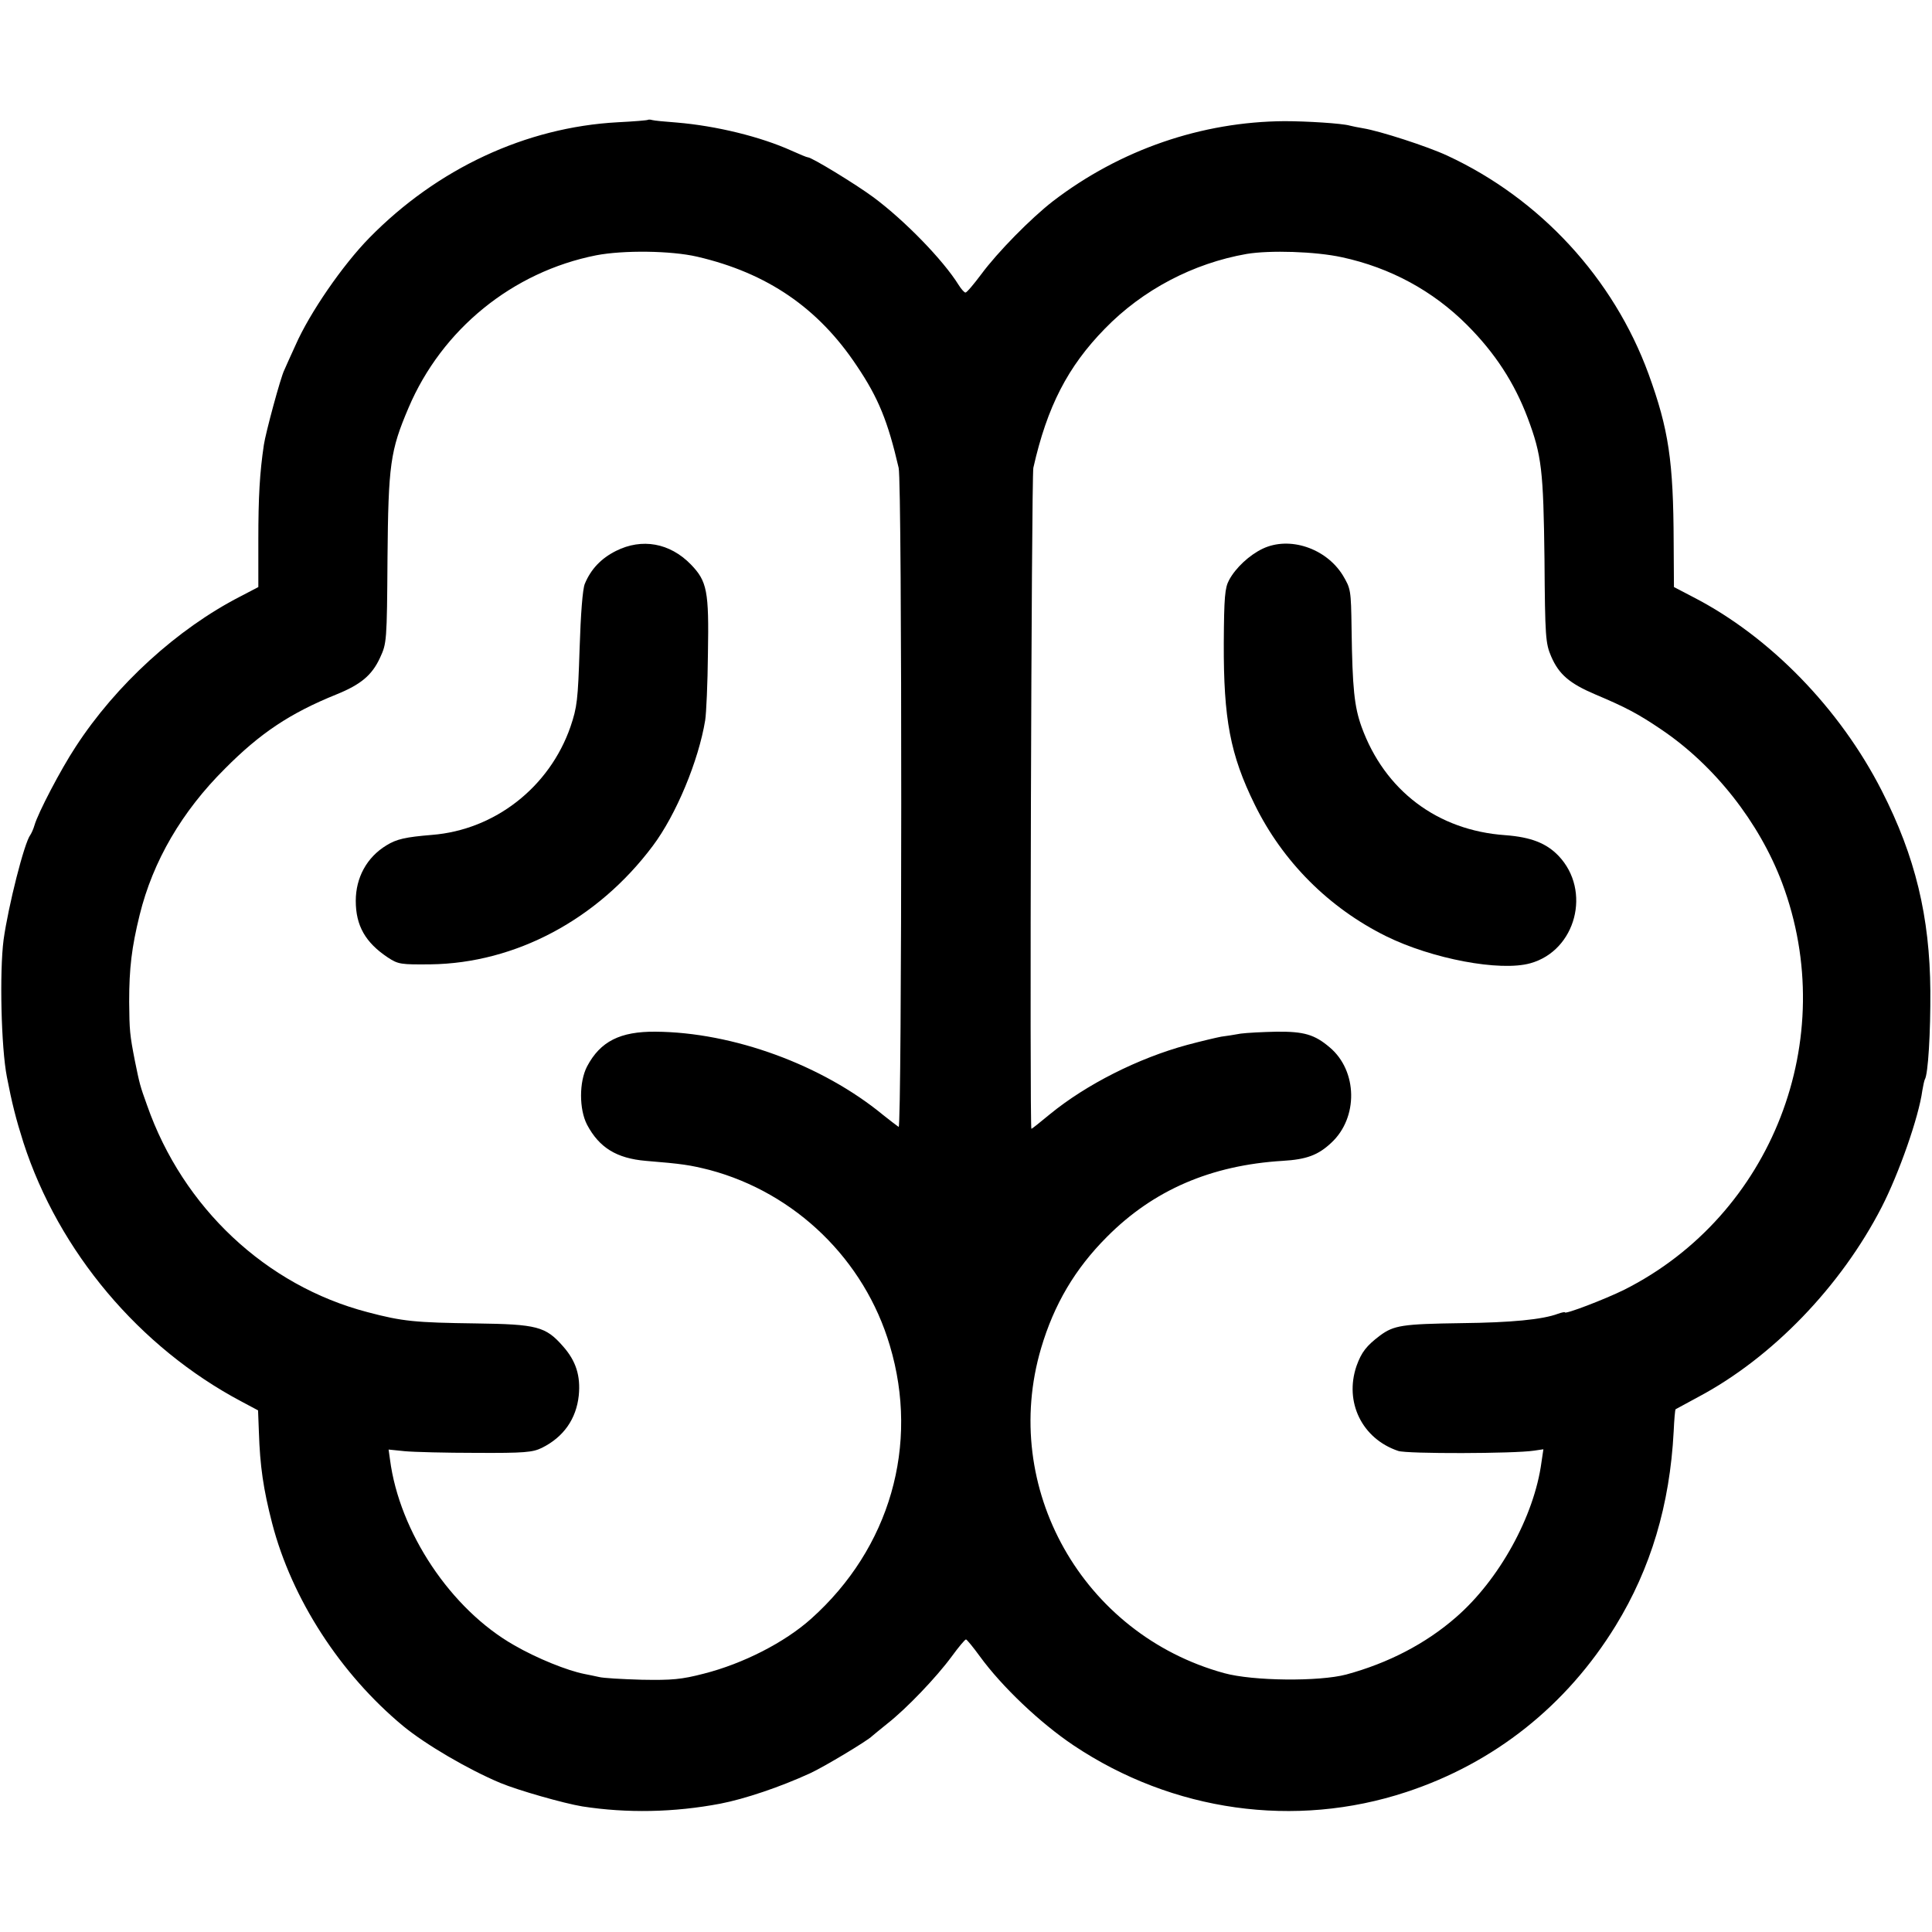
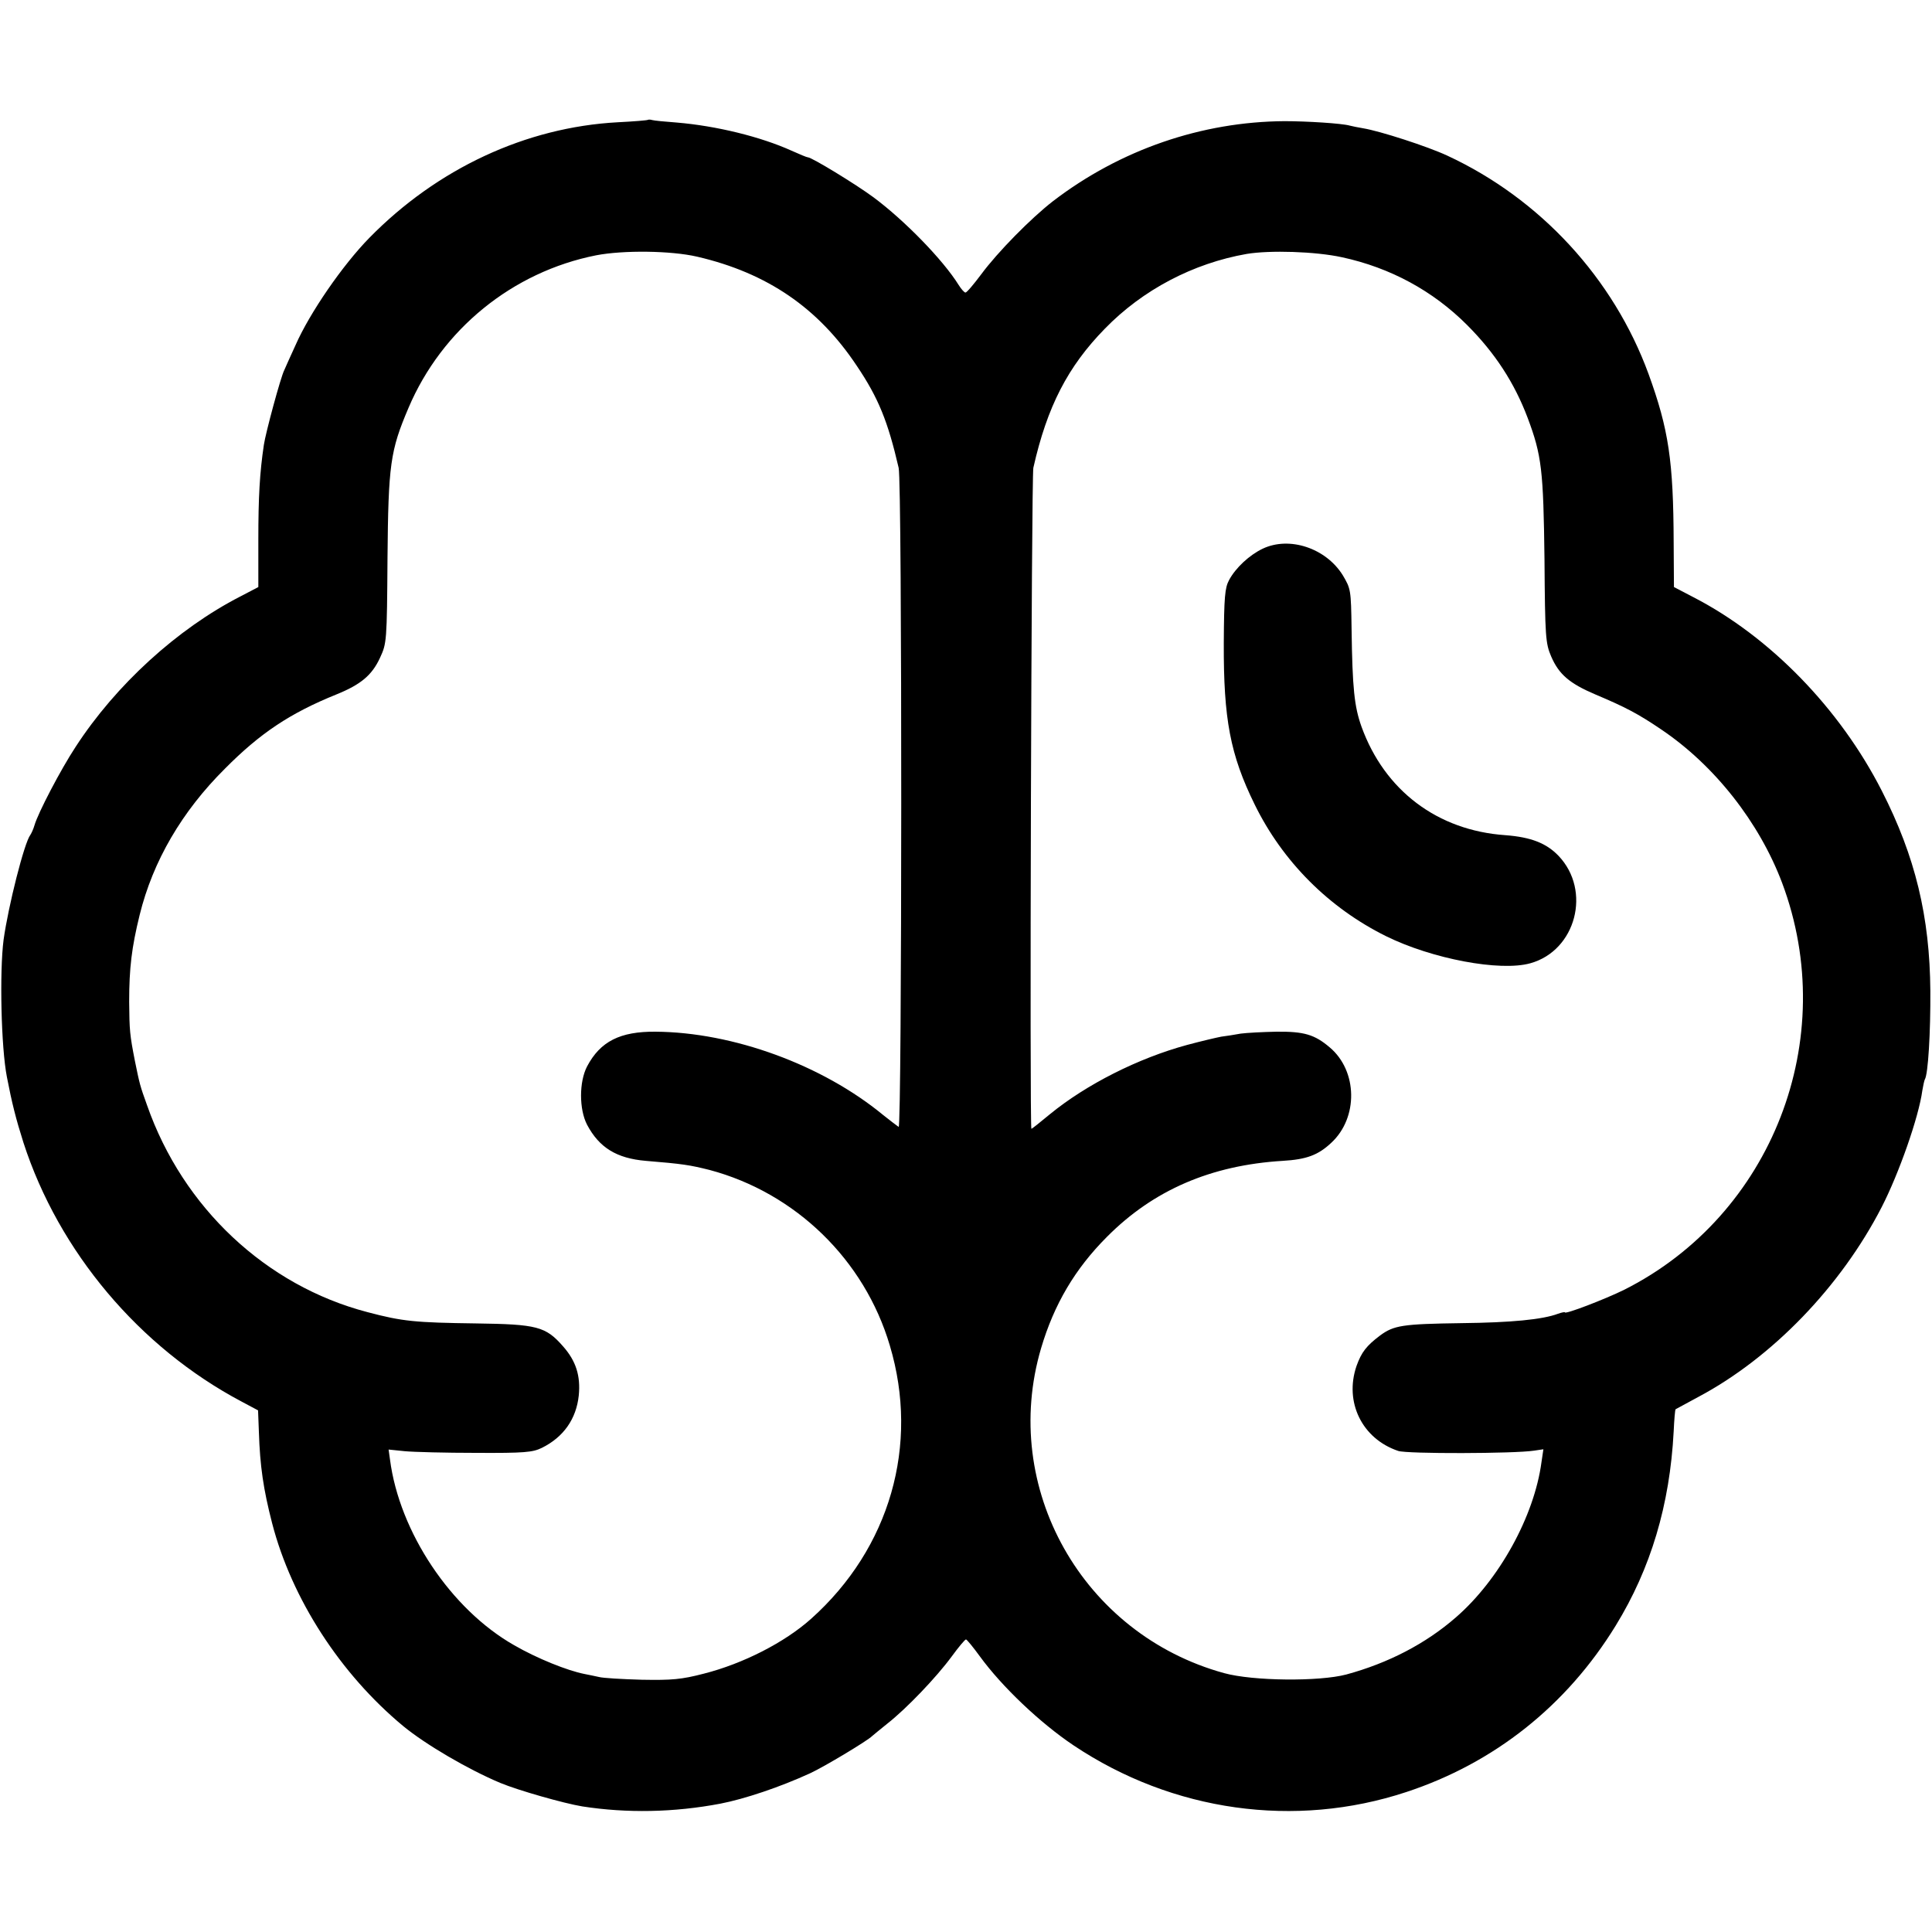
<svg xmlns="http://www.w3.org/2000/svg" version="1.0" width="700pt" height="700pt" viewBox="0 0 700 700" preserveAspectRatio="xMidYMid meet">
  <g transform="translate(0,700) scale(0.1,-0.1)" fill="#000000" stroke="none">
    <path d="M2348 6566 c-1 -2 -51 -6 -110 -9 -333 -18 -654 -168 -900 -419 -97 -99 -216 -272 -267 -388 -19 -41 -37 -82 -41 -91 -13 -25 -68 -229 -74 -271 -15 -101 -20 -188 -20 -344 l0 -171 -65 -34 c-228 -117 -451 -320 -597 -545 -54 -82 -136 -239 -149 -284 -4 -14 -11 -29 -15 -35 -22 -28 -80 -258 -97 -380 -15 -116 -9 -390 12 -497 18 -94 33 -153 60 -238 128 -395 420 -742 790 -938 l60 -32 3 -78 c4 -124 16 -207 48 -331 71 -274 247 -546 475 -735 80 -66 235 -157 352 -206 65 -27 230 -74 297 -85 161 -25 332 -22 500 10 88 17 216 60 325 110 52 24 210 119 225 135 3 3 28 23 55 45 69 54 178 168 233 243 25 34 48 62 52 62 3 0 26 -28 50 -61 80 -110 219 -242 340 -323 359 -240 802 -302 1205 -169 319 105 581 313 759 603 127 207 196 437 210 703 2 43 5 79 7 81 2 1 40 22 83 45 267 142 516 400 664 688 62 121 134 325 147 422 3 18 7 36 9 40 12 18 21 172 20 321 -2 268 -54 486 -176 725 -152 298 -405 558 -682 701 l-71 37 -1 161 c-1 296 -18 410 -91 611 -127 347 -393 635 -729 791 -73 34 -244 89 -304 99 -19 3 -42 8 -50 10 -28 8 -155 16 -236 16 -300 -2 -595 -103 -839 -290 -80 -62 -201 -185 -260 -265 -27 -36 -52 -66 -57 -66 -4 0 -15 12 -25 28 -56 90 -195 233 -308 317 -65 48 -224 145 -238 145 -4 0 -30 11 -59 24 -113 51 -273 90 -416 102 -42 3 -82 7 -89 9 -6 2 -13 2 -15 1z m178 -496 c254 -59 439 -186 578 -395 79 -117 113 -202 152 -370 13 -54 12 -2395 0 -2388 -6 4 -31 23 -56 43 -221 182 -544 300 -825 302 -128 1 -200 -35 -248 -126 -29 -56 -29 -155 0 -211 44 -83 107 -122 213 -131 134 -11 159 -15 231 -33 311 -83 561 -325 653 -636 108 -361 0 -735 -285 -990 -96 -86 -247 -163 -389 -199 -81 -21 -115 -24 -225 -22 -71 2 -141 6 -155 10 -14 3 -37 8 -53 11 -61 12 -171 56 -254 104 -229 130 -416 410 -450 673 l-5 36 59 -6 c32 -3 148 -6 258 -6 176 -1 205 2 238 18 79 39 125 105 134 190 7 71 -10 125 -57 178 -63 72 -94 80 -315 83 -220 3 -266 7 -394 41 -367 96 -668 378 -798 749 -26 72 -27 77 -44 160 -19 97 -20 111 -21 215 0 122 9 197 38 315 48 195 153 375 309 530 128 129 236 201 404 269 89 36 129 70 158 133 24 52 25 58 27 361 3 339 10 389 76 544 121 285 377 493 680 553 99 19 271 17 366 -5z m2336 -2 c176 -38 330 -122 453 -245 102 -102 172 -210 220 -337 51 -136 57 -189 61 -513 2 -282 4 -304 24 -351 28 -65 66 -98 160 -138 109 -46 155 -70 239 -127 193 -130 355 -336 438 -556 212 -565 -36 -1204 -572 -1474 -71 -35 -215 -90 -215 -82 0 2 -11 0 -25 -5 -56 -21 -169 -32 -350 -34 -214 -3 -245 -8 -295 -45 -49 -37 -67 -60 -85 -110 -45 -131 20 -264 151 -308 31 -11 422 -10 492 1 l34 5 -7 -47 c-26 -195 -153 -426 -310 -562 -110 -96 -246 -166 -397 -207 -98 -26 -338 -24 -443 5 -513 141 -812 672 -663 1177 47 159 123 288 239 404 168 169 376 259 636 275 87 5 129 21 176 65 99 91 96 261 -5 346 -55 47 -94 58 -193 57 -49 -1 -108 -4 -130 -7 -22 -4 -53 -9 -70 -11 -16 -3 -72 -16 -124 -30 -177 -48 -365 -143 -497 -251 -35 -29 -65 -53 -67 -53 -7 0 0 2364 7 2395 50 222 125 367 259 504 137 141 320 237 514 271 84 14 249 9 345 -12z" />
-     <path d="M2232 5004 c-54 -27 -91 -66 -113 -119 -8 -18 -15 -109 -19 -235 -6 -187 -9 -212 -33 -283 -76 -219 -274 -374 -502 -392 -96 -8 -128 -15 -165 -38 -71 -43 -111 -117 -111 -201 0 -90 35 -151 116 -205 38 -25 47 -26 155 -25 308 4 606 163 805 429 85 113 166 309 190 455 4 25 9 134 10 243 4 226 -3 261 -62 322 -76 78 -177 96 -271 49z" />
    <path d="M4575 5012 c-48 -23 -98 -69 -122 -114 -15 -28 -18 -61 -19 -228 -1 -275 23 -404 112 -585 101 -206 268 -374 476 -477 166 -82 413 -129 523 -98 165 46 222 263 102 389 -44 46 -100 68 -193 75 -245 17 -437 161 -521 393 -26 73 -33 138 -36 354 -2 143 -3 146 -32 195 -61 98 -193 142 -290 96z" />
  </g>
</svg>